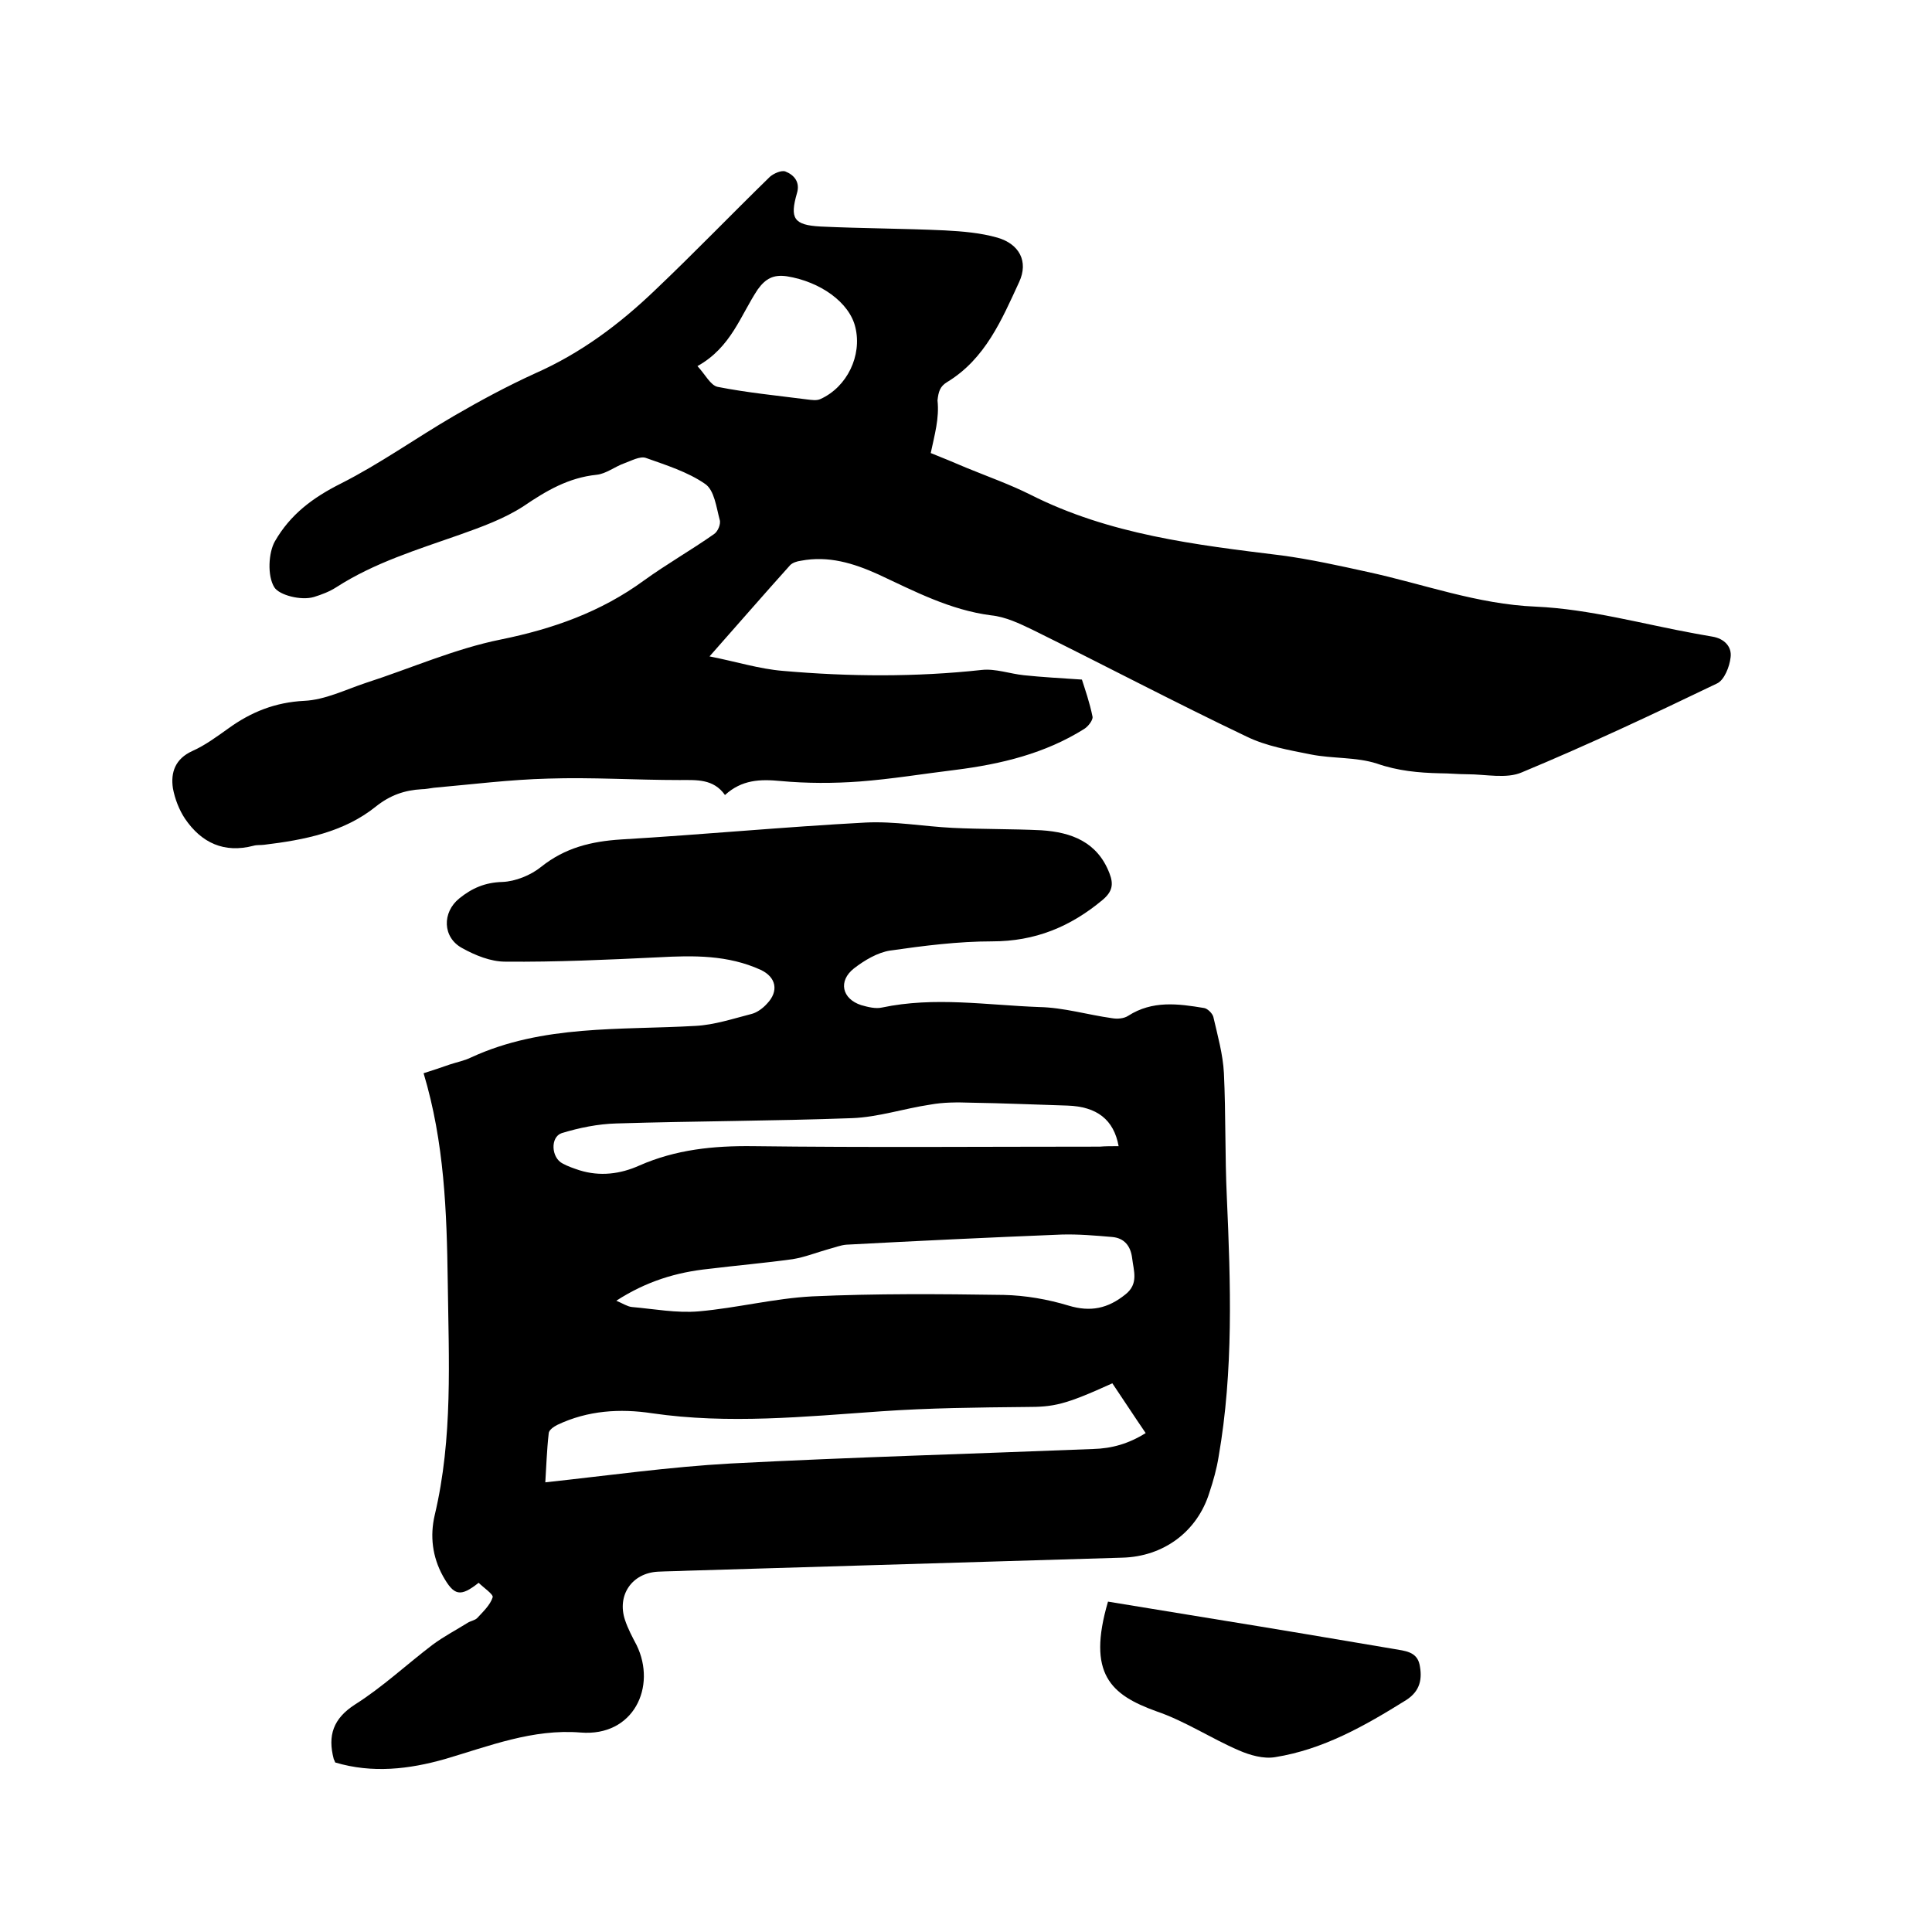
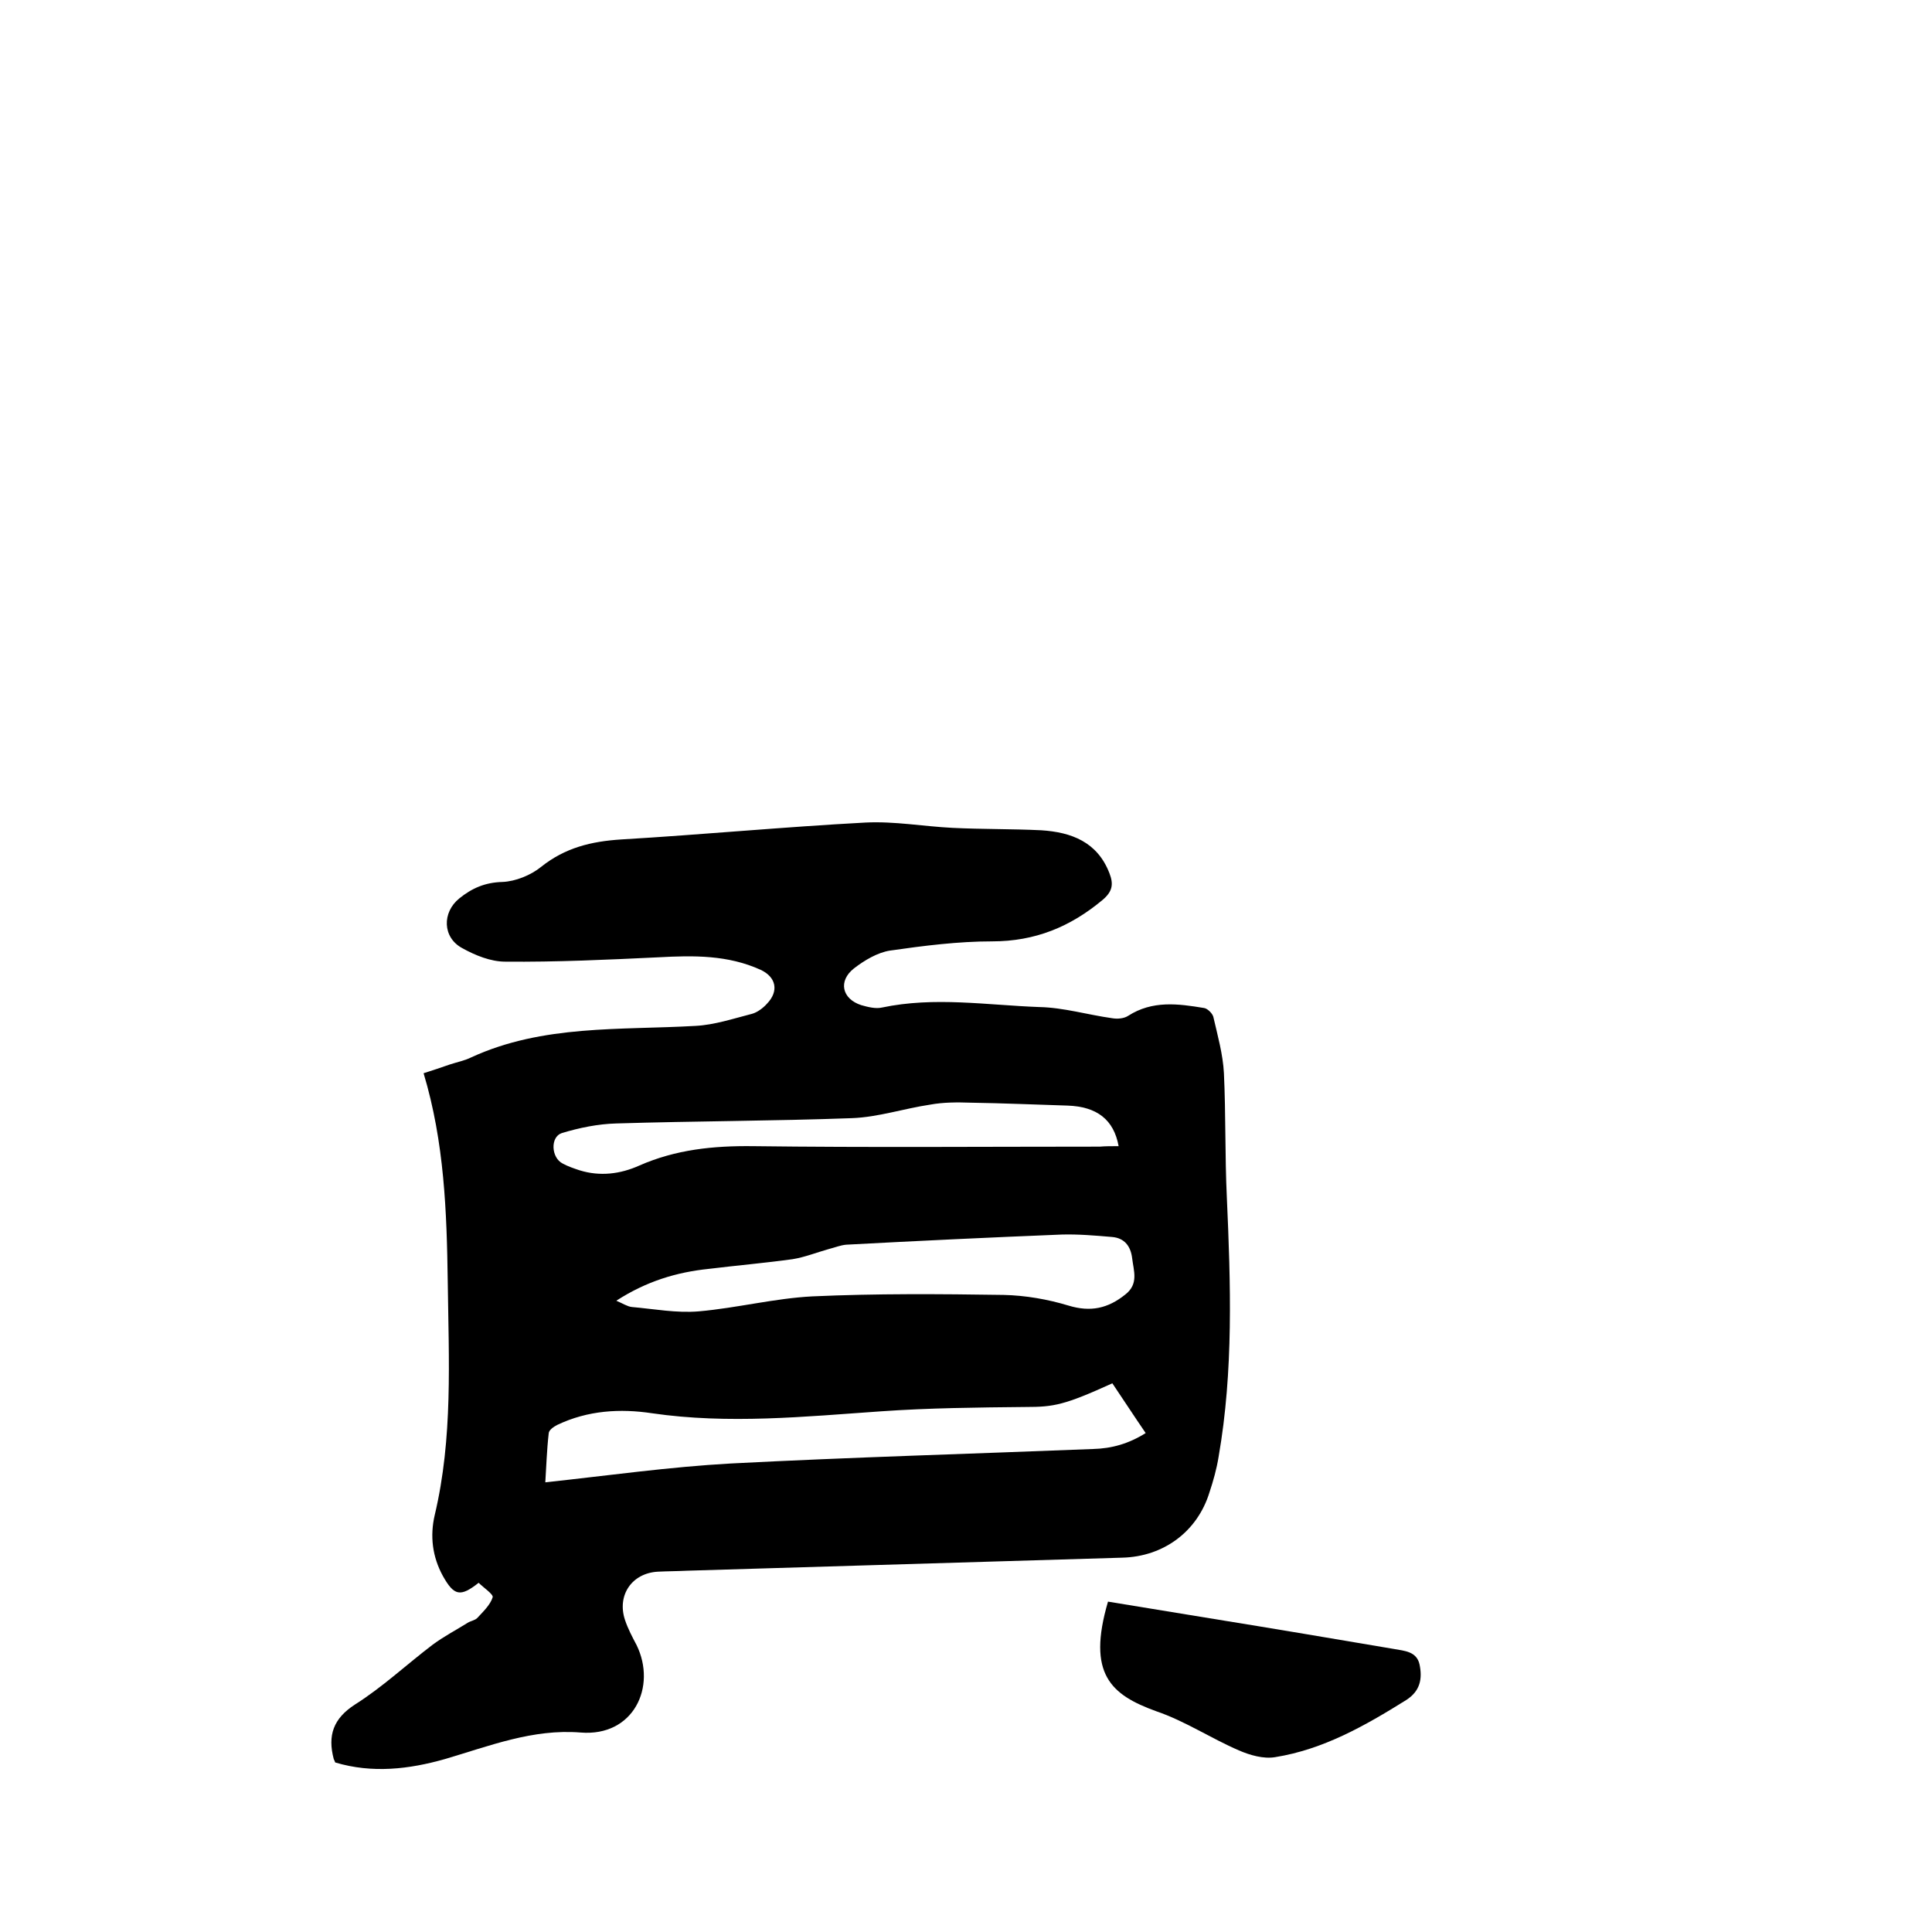
<svg xmlns="http://www.w3.org/2000/svg" enable-background="new 0 0 400 400" viewBox="0 0 400 400">
-   <path d="m69.4 364.9c-.1-.3-.2-.5-.3-.7-1.3-4.9-.1-8.4 4.4-11.3 5.7-3.6 10.7-8.3 16.1-12.4 2.3-1.7 4.8-3 7.2-4.5.6-.4 1.5-.5 2-1 1.2-1.3 2.7-2.7 3.2-4.3.2-.6-1.9-2-2.9-3-3.8 3-5.1 2.7-7.4-1.4-2.2-4-2.7-8.3-1.7-12.6 3.8-16 2.9-32.2 2.7-48.4-.2-14.4-.7-28.8-5-43.1 1.9-.6 3.7-1.2 5.4-1.8 1.5-.5 3.1-.8 4.5-1.5 14.8-6.8 30.8-5.6 46.4-6.5 3.9-.2 7.8-1.5 11.7-2.5 1.1-.3 2.3-1.2 3.1-2.1 2.5-2.6 1.9-5.5-1.3-7-6.8-3.1-13.9-3-21.2-2.6-10.5.5-21.1 1-31.7.9-3 0-6.2-1.3-8.9-2.8-4.1-2.2-4.2-7.4-.6-10.3 2.6-2.1 5.3-3.3 8.9-3.4 2.7-.1 5.9-1.4 8-3.1 5-4 10.4-5.3 16.6-5.7 16.9-1 33.7-2.6 50.6-3.5 6-.3 12 .8 18 1.1 6.1.3 12.3.2 18.4.5 6.2.4 11.6 2.4 14.1 8.9.9 2.3.6 3.8-1.4 5.5-6.7 5.6-14 8.6-22.9 8.6-7 0-14.1.9-21.1 1.9-2.6.4-5.3 2-7.5 3.7-3.3 2.6-2.5 6.3 1.5 7.6 1.4.4 3 .8 4.3.5 10.9-2.3 21.7-.5 32.6-.1 5 .1 10 1.6 15 2.3 1.1.2 2.5.1 3.4-.5 5-3.2 10.3-2.5 15.7-1.6.7.1 1.7 1.1 1.9 1.8.9 3.9 2 7.8 2.2 11.7.4 8.5.2 17.1.6 25.6.8 18 1.4 36-1.7 53.8-.4 2.5-1.1 5-1.9 7.4-2.5 8.1-9.5 13.3-18.1 13.5-30 .9-60 1.8-90.1 2.7-2 .1-4 .1-6 .2-5.4.3-8.5 4.9-6.8 10 .6 1.8 1.5 3.5 2.4 5.2 4.2 8.6-.6 19-11.6 18.1-9.9-.8-18.9 2.8-28.1 5.5-7.4 2.1-15 3-22.7.7zm160.9-78.5c-9.9 4.5-12.1 4.9-17.9 4.9-10 .1-20.1.2-30 .9-15.8 1.1-31.6 2.7-47.4.4-6.6-1-13.3-.6-19.6 2.4-.8.4-1.8 1.1-1.8 1.8-.4 3.5-.5 7.1-.7 10.1 13-1.4 25.7-3.2 38.4-3.9 25-1.3 50-2 75-3 3.9-.1 7.4-1.1 10.9-3.3-2.4-3.5-4.6-6.9-6.9-10.3zm-102.7-17.1c1.4.6 2.3 1.2 3.2 1.3 4.6.4 9.3 1.3 13.9.9 7.9-.7 15.7-2.7 23.5-3.1 13.2-.6 26.4-.5 39.6-.3 4.5.1 9.1.9 13.4 2.2 4.6 1.4 8.2.6 11.8-2.3 2.8-2.2 1.7-4.9 1.4-7.5-.3-2.5-1.6-4.2-4.2-4.4-3.5-.3-7-.6-10.4-.5-14.9.6-29.7 1.3-44.6 2.1-1.2.1-2.4.6-3.6.9-2.5.7-5 1.7-7.5 2.1-5.8.8-11.6 1.3-17.3 2-6.8.7-13 2.6-19.2 6.6zm104-32c-1-5.5-4.5-8.2-10.6-8.4-6.7-.2-13.3-.5-20-.6-2.8-.1-5.7-.1-8.4.4-5.4.8-10.8 2.6-16.2 2.8-16.3.6-32.6.6-48.8 1.1-3.8.1-7.7.9-11.3 2-2.4.8-2.2 5.1.2 6.3 1.1.6 2.3 1 3.5 1.4 4.2 1.3 8.4.8 12.4-1 7.5-3.3 15.3-4.1 23.5-4 23.9.3 47.8.1 71.8.1 1.1-.1 2.4-.1 3.9-.1z" />
-   <path d="m192.7 93.8c2.3.9 4.9 2 7.5 3.1 4.4 1.8 8.9 3.4 13.1 5.5 16.4 8.3 34.2 10.4 52.1 12.6 5.9.8 11.8 2.1 17.7 3.4 11.6 2.5 22.7 6.7 34.9 7.2 11.1.5 22.1 3.6 33.1 5.6 1.1.2 2.3.4 3.4.6 2.5.4 4.1 2.1 3.8 4.3-.2 1.9-1.3 4.7-2.8 5.4-13.3 6.4-26.7 12.7-40.4 18.4-3.2 1.4-7.5.4-11.3.4-1.9 0-3.8-.2-5.7-.2-4.4-.1-8.7-.5-13-2-4.3-1.4-9.2-1-13.7-1.9s-9.2-1.7-13.3-3.7c-14.9-7.1-29.5-14.8-44.3-22.1-2.7-1.3-5.6-2.7-8.6-3-8.5-1.1-15.9-5-23.4-8.5-5.1-2.3-10.3-3.9-16-2.8-.8.1-1.7.4-2.2.9-5.4 6-10.6 12-16.7 18.9 5.6 1.1 10.3 2.6 15.2 3 13.7 1.2 27.5 1.3 41.2-.2 2.8-.3 5.8.8 8.7 1.1 3.8.4 7.6.6 12 .9.6 1.9 1.6 4.7 2.2 7.7.1.7-.9 2-1.7 2.5-8.1 5.1-17.2 7.3-26.7 8.5-6.6.8-13.2 1.9-19.8 2.4-5.4.4-11 .4-16.4-.1-4.2-.4-8-.3-11.5 2.9-2.4-3.4-5.9-3.1-9.4-3.1-9.1 0-18.2-.6-27.2-.3-7.9.2-15.8 1.2-23.7 1.9-.8.1-1.7.3-2.5.3-3.5.2-6.5 1.2-9.5 3.6-6.6 5.3-14.8 6.9-23.1 7.9-.7.1-1.5 0-2.2.2-6.1 1.6-10.8-.6-14.2-5.6-1.2-1.8-2.1-4.1-2.5-6.3-.5-3.3.5-6.1 4-7.7 2.7-1.2 5.1-3 7.5-4.7 4.7-3.4 9.7-5.4 15.7-5.7 4.3-.2 8.5-2.3 12.7-3.7 9.3-3 18.5-7.1 28-9 10.8-2.2 20.7-5.7 29.6-12.2 4.7-3.4 9.8-6.3 14.5-9.6.8-.5 1.5-2.1 1.2-3-.7-2.6-1.1-6.1-3-7.4-3.6-2.5-8.1-3.9-12.3-5.4-1.2-.4-3 .6-4.4 1.1-2 .7-3.8 2.2-5.8 2.4-5.8.6-10.4 3.3-15.1 6.5-4 2.6-8.7 4.3-13.2 5.9-8.8 3.1-17.7 5.8-25.6 10.9-1.4.9-3 1.5-4.6 2-2.7.8-7.2-.4-8.2-2-1.5-2.4-1.2-7.2.1-9.5 3.2-5.6 7.9-9.1 13.7-12 8.1-4.1 15.5-9.4 23.4-14 5.5-3.2 11.1-6.2 16.8-8.8 9.5-4.2 17.5-10.2 24.9-17.3 8.1-7.7 15.8-15.7 23.7-23.4.8-.7 2.4-1.4 3.2-1.1 1.8.7 3.1 2.2 2.4 4.5-1.5 5.2-.7 6.6 4.9 6.9 8.6.4 17.1.4 25.7.8 3.7.2 7.4.5 10.9 1.5 4.5 1.3 6.5 4.9 4.5 9.2-3.6 7.8-7 15.9-14.9 20.7-1.5.9-1.8 2-2 3.8.4 3.7-.6 7.1-1.4 10.9zm-48.3-18c1.6 1.7 2.7 4 4.2 4.3 6.1 1.2 12.3 1.8 18.5 2.6.9.1 2 .3 2.8-.1 5.5-2.5 8.6-9 7.2-14.8-1.2-5.2-7.3-9.5-14.2-10.6-2.8-.4-4.4.5-6 2.7-3.6 5.4-5.5 12-12.5 15.9z" />
+   <path d="m69.4 364.9c-.1-.3-.2-.5-.3-.7-1.3-4.9-.1-8.4 4.4-11.3 5.7-3.6 10.7-8.3 16.1-12.4 2.3-1.7 4.8-3 7.2-4.5.6-.4 1.5-.5 2-1 1.2-1.3 2.7-2.7 3.2-4.3.2-.6-1.9-2-2.9-3-3.8 3-5.1 2.7-7.4-1.4-2.2-4-2.7-8.3-1.7-12.6 3.8-16 2.9-32.2 2.7-48.4-.2-14.4-.7-28.8-5-43.1 1.9-.6 3.7-1.2 5.4-1.8 1.5-.5 3.1-.8 4.5-1.5 14.8-6.8 30.8-5.6 46.4-6.5 3.9-.2 7.8-1.5 11.7-2.5 1.1-.3 2.3-1.2 3.1-2.1 2.5-2.6 1.9-5.5-1.3-7-6.8-3.1-13.9-3-21.2-2.6-10.5.5-21.1 1-31.7.9-3 0-6.2-1.3-8.9-2.8-4.1-2.2-4.2-7.4-.6-10.3 2.6-2.1 5.3-3.3 8.9-3.4 2.7-.1 5.9-1.4 8-3.1 5-4 10.4-5.3 16.6-5.7 16.9-1 33.7-2.6 50.6-3.5 6-.3 12 .8 18 1.1 6.1.3 12.3.2 18.4.5 6.2.4 11.6 2.4 14.1 8.9.9 2.3.6 3.8-1.4 5.5-6.7 5.6-14 8.6-22.9 8.6-7 0-14.1.9-21.1 1.9-2.6.4-5.3 2-7.5 3.7-3.3 2.6-2.5 6.3 1.5 7.6 1.4.4 3 .8 4.3.5 10.9-2.3 21.7-.5 32.6-.1 5 .1 10 1.6 15 2.3 1.1.2 2.5.1 3.4-.5 5-3.2 10.3-2.5 15.7-1.6.7.1 1.7 1.1 1.9 1.8.9 3.9 2 7.8 2.2 11.7.4 8.5.2 17.1.6 25.6.8 18 1.4 36-1.7 53.8-.4 2.5-1.1 5-1.9 7.4-2.5 8.1-9.5 13.3-18.1 13.5-30 .9-60 1.8-90.1 2.7-2 .1-4 .1-6 .2-5.4.3-8.5 4.9-6.8 10 .6 1.8 1.5 3.5 2.4 5.2 4.2 8.6-.6 19-11.6 18.1-9.9-.8-18.9 2.8-28.1 5.5-7.4 2.1-15 3-22.7.7zm160.9-78.5c-9.9 4.5-12.1 4.9-17.9 4.9-10 .1-20.1.2-30 .9-15.8 1.1-31.6 2.7-47.4.4-6.6-1-13.3-.6-19.6 2.4-.8.4-1.8 1.1-1.8 1.8-.4 3.5-.5 7.1-.7 10.1 13-1.4 25.7-3.2 38.4-3.9 25-1.3 50-2 75-3 3.9-.1 7.4-1.1 10.9-3.3-2.4-3.5-4.6-6.9-6.9-10.3zm-102.7-17.1c1.4.6 2.3 1.2 3.2 1.3 4.6.4 9.3 1.3 13.9.9 7.9-.7 15.7-2.7 23.5-3.1 13.2-.6 26.4-.5 39.6-.3 4.5.1 9.1.9 13.4 2.2 4.6 1.4 8.2.6 11.8-2.3 2.8-2.2 1.7-4.9 1.4-7.5-.3-2.5-1.6-4.2-4.2-4.4-3.5-.3-7-.6-10.4-.5-14.9.6-29.7 1.3-44.6 2.1-1.2.1-2.4.6-3.6.9-2.5.7-5 1.7-7.5 2.1-5.8.8-11.6 1.3-17.3 2-6.8.7-13 2.6-19.2 6.6m104-32c-1-5.5-4.5-8.2-10.6-8.4-6.7-.2-13.3-.5-20-.6-2.8-.1-5.7-.1-8.4.4-5.4.8-10.8 2.6-16.2 2.8-16.3.6-32.6.6-48.8 1.1-3.8.1-7.7.9-11.3 2-2.4.8-2.2 5.1.2 6.3 1.1.6 2.3 1 3.5 1.4 4.2 1.3 8.4.8 12.4-1 7.5-3.3 15.3-4.1 23.5-4 23.9.3 47.8.1 71.8.1 1.1-.1 2.4-.1 3.9-.1z" />
  <path d="m229.4 331.6c7.4 1.2 14.7 2.4 22 3.6 12.4 2 24.8 4.1 37.2 6.2 2.2.4 4.7.5 5.3 3.2.6 2.9.2 5.5-2.8 7.4-8.5 5.3-17.1 10.2-27.1 11.8-2.4.4-5.2-.4-7.5-1.4-5.8-2.5-11.2-6.1-17.1-8.1-9.4-3.4-14.4-7.7-10-22.7z" />
</svg>